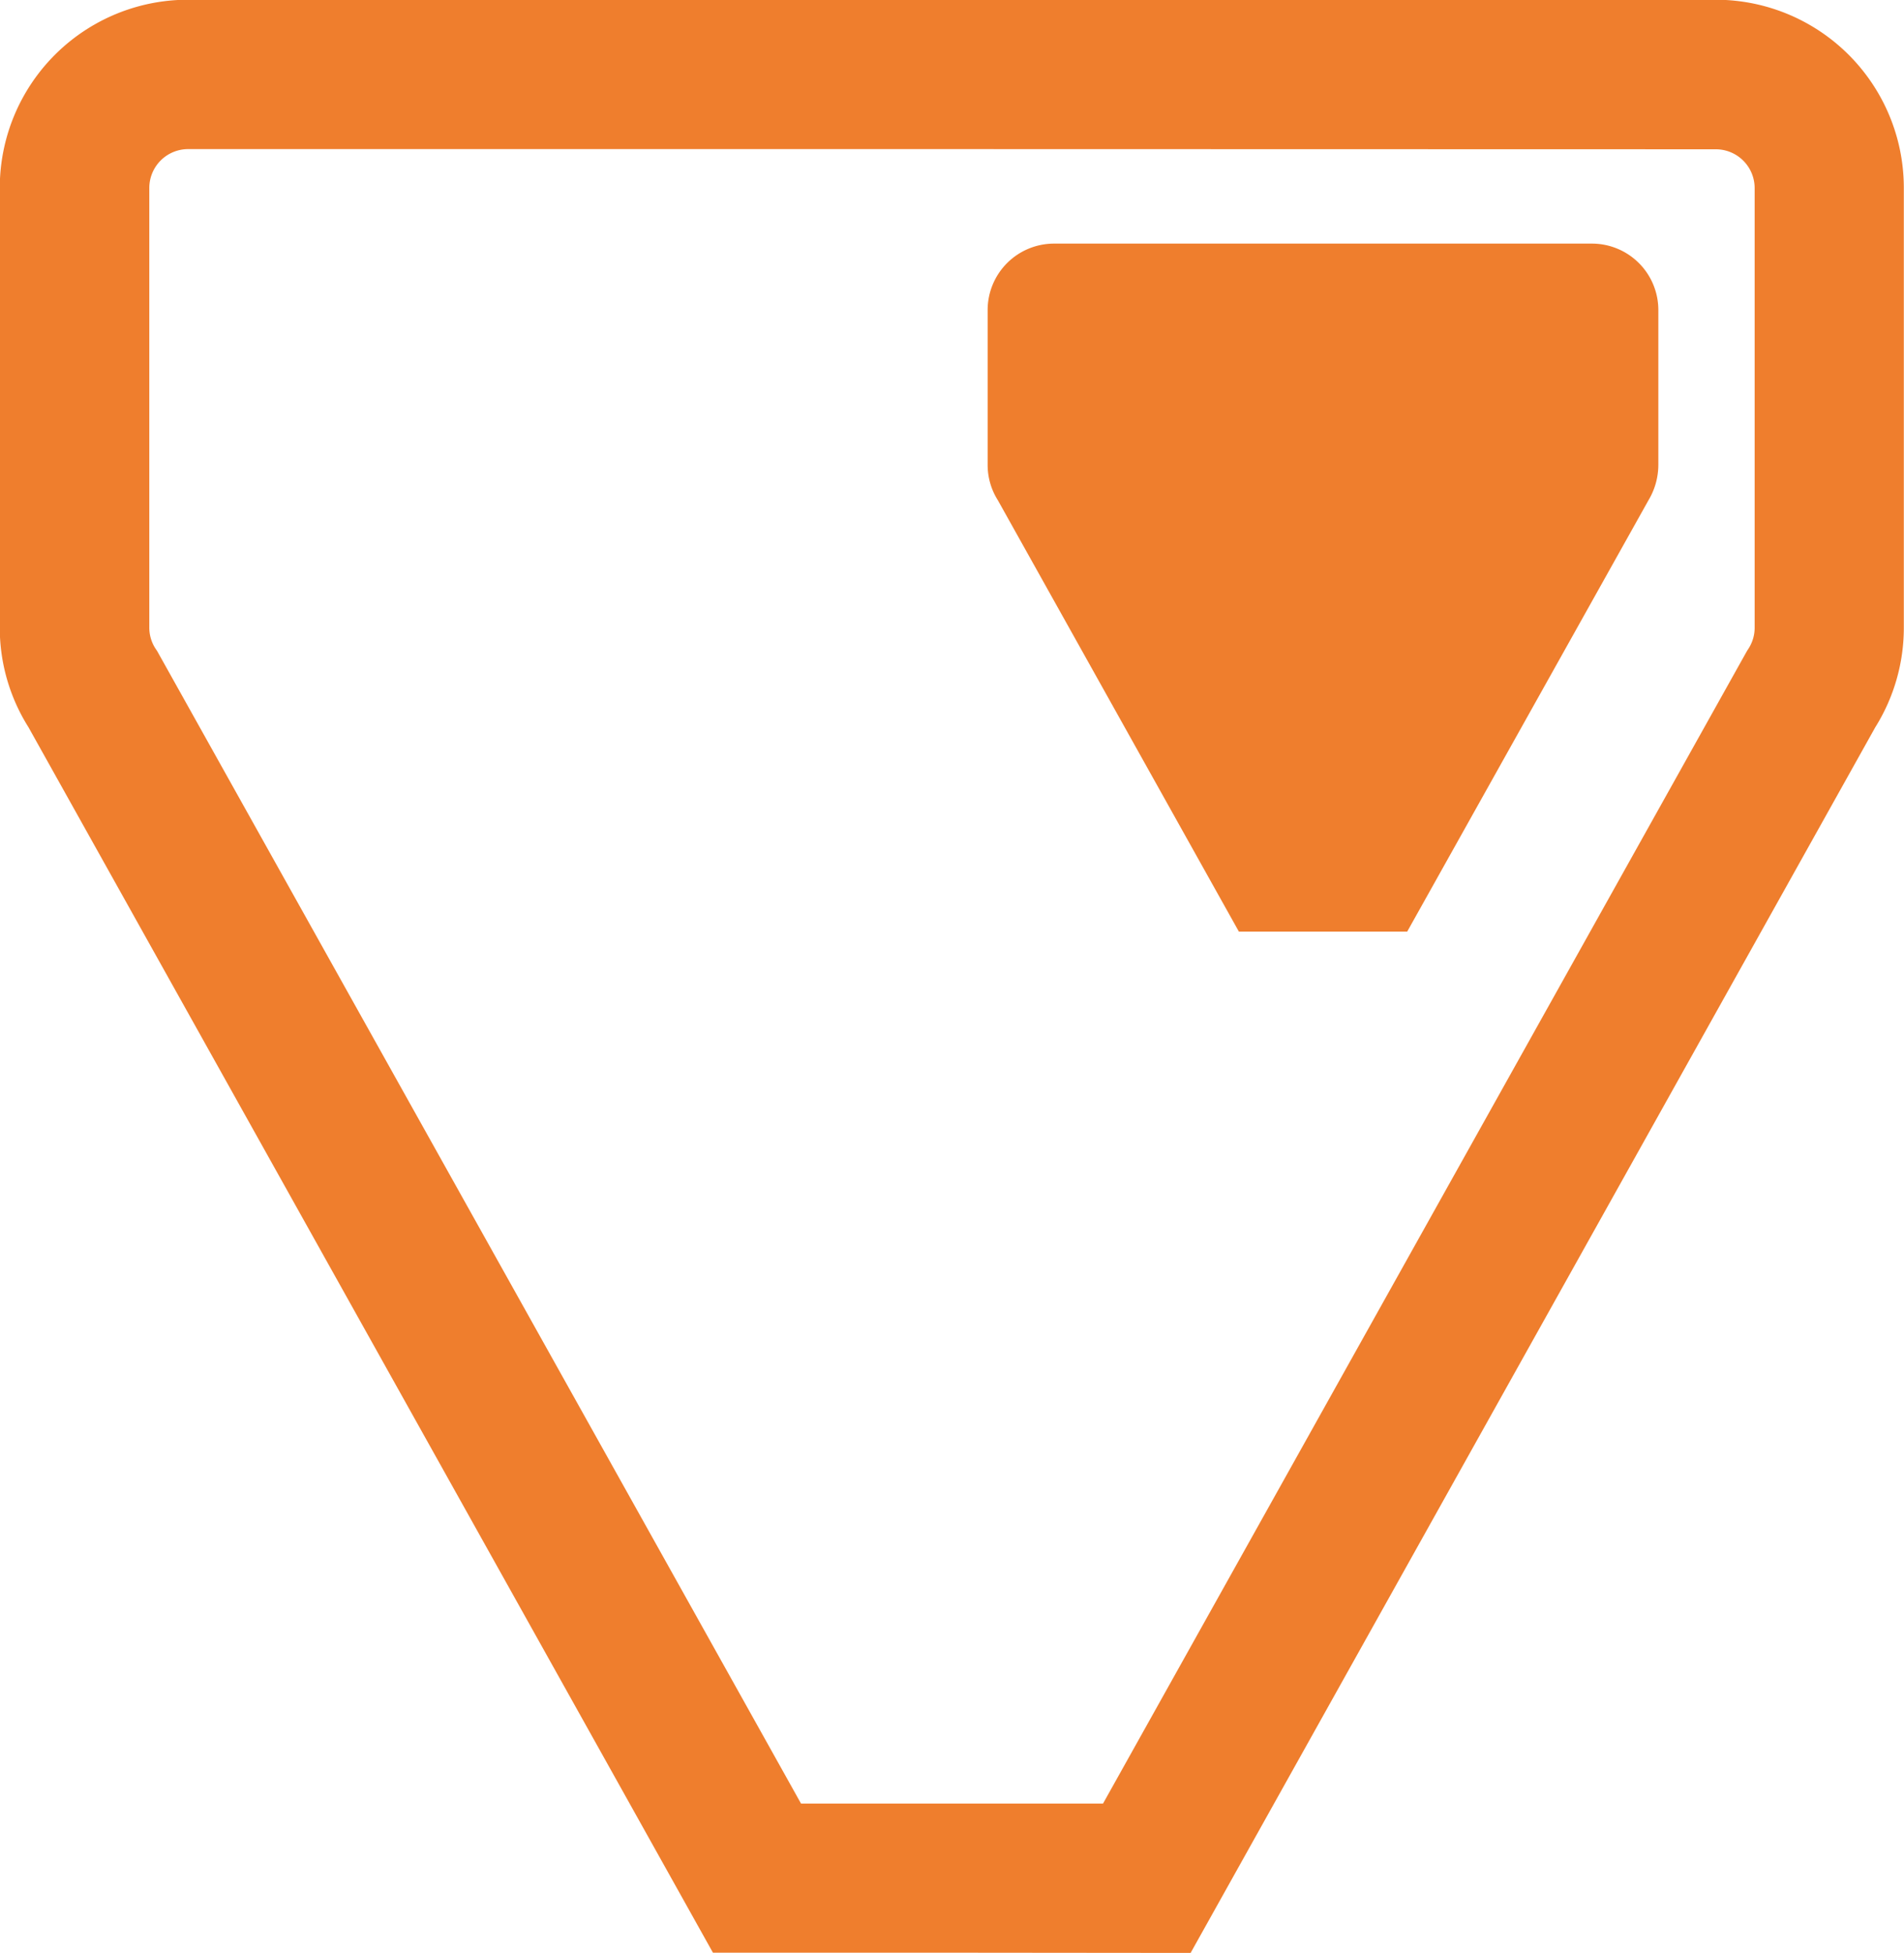
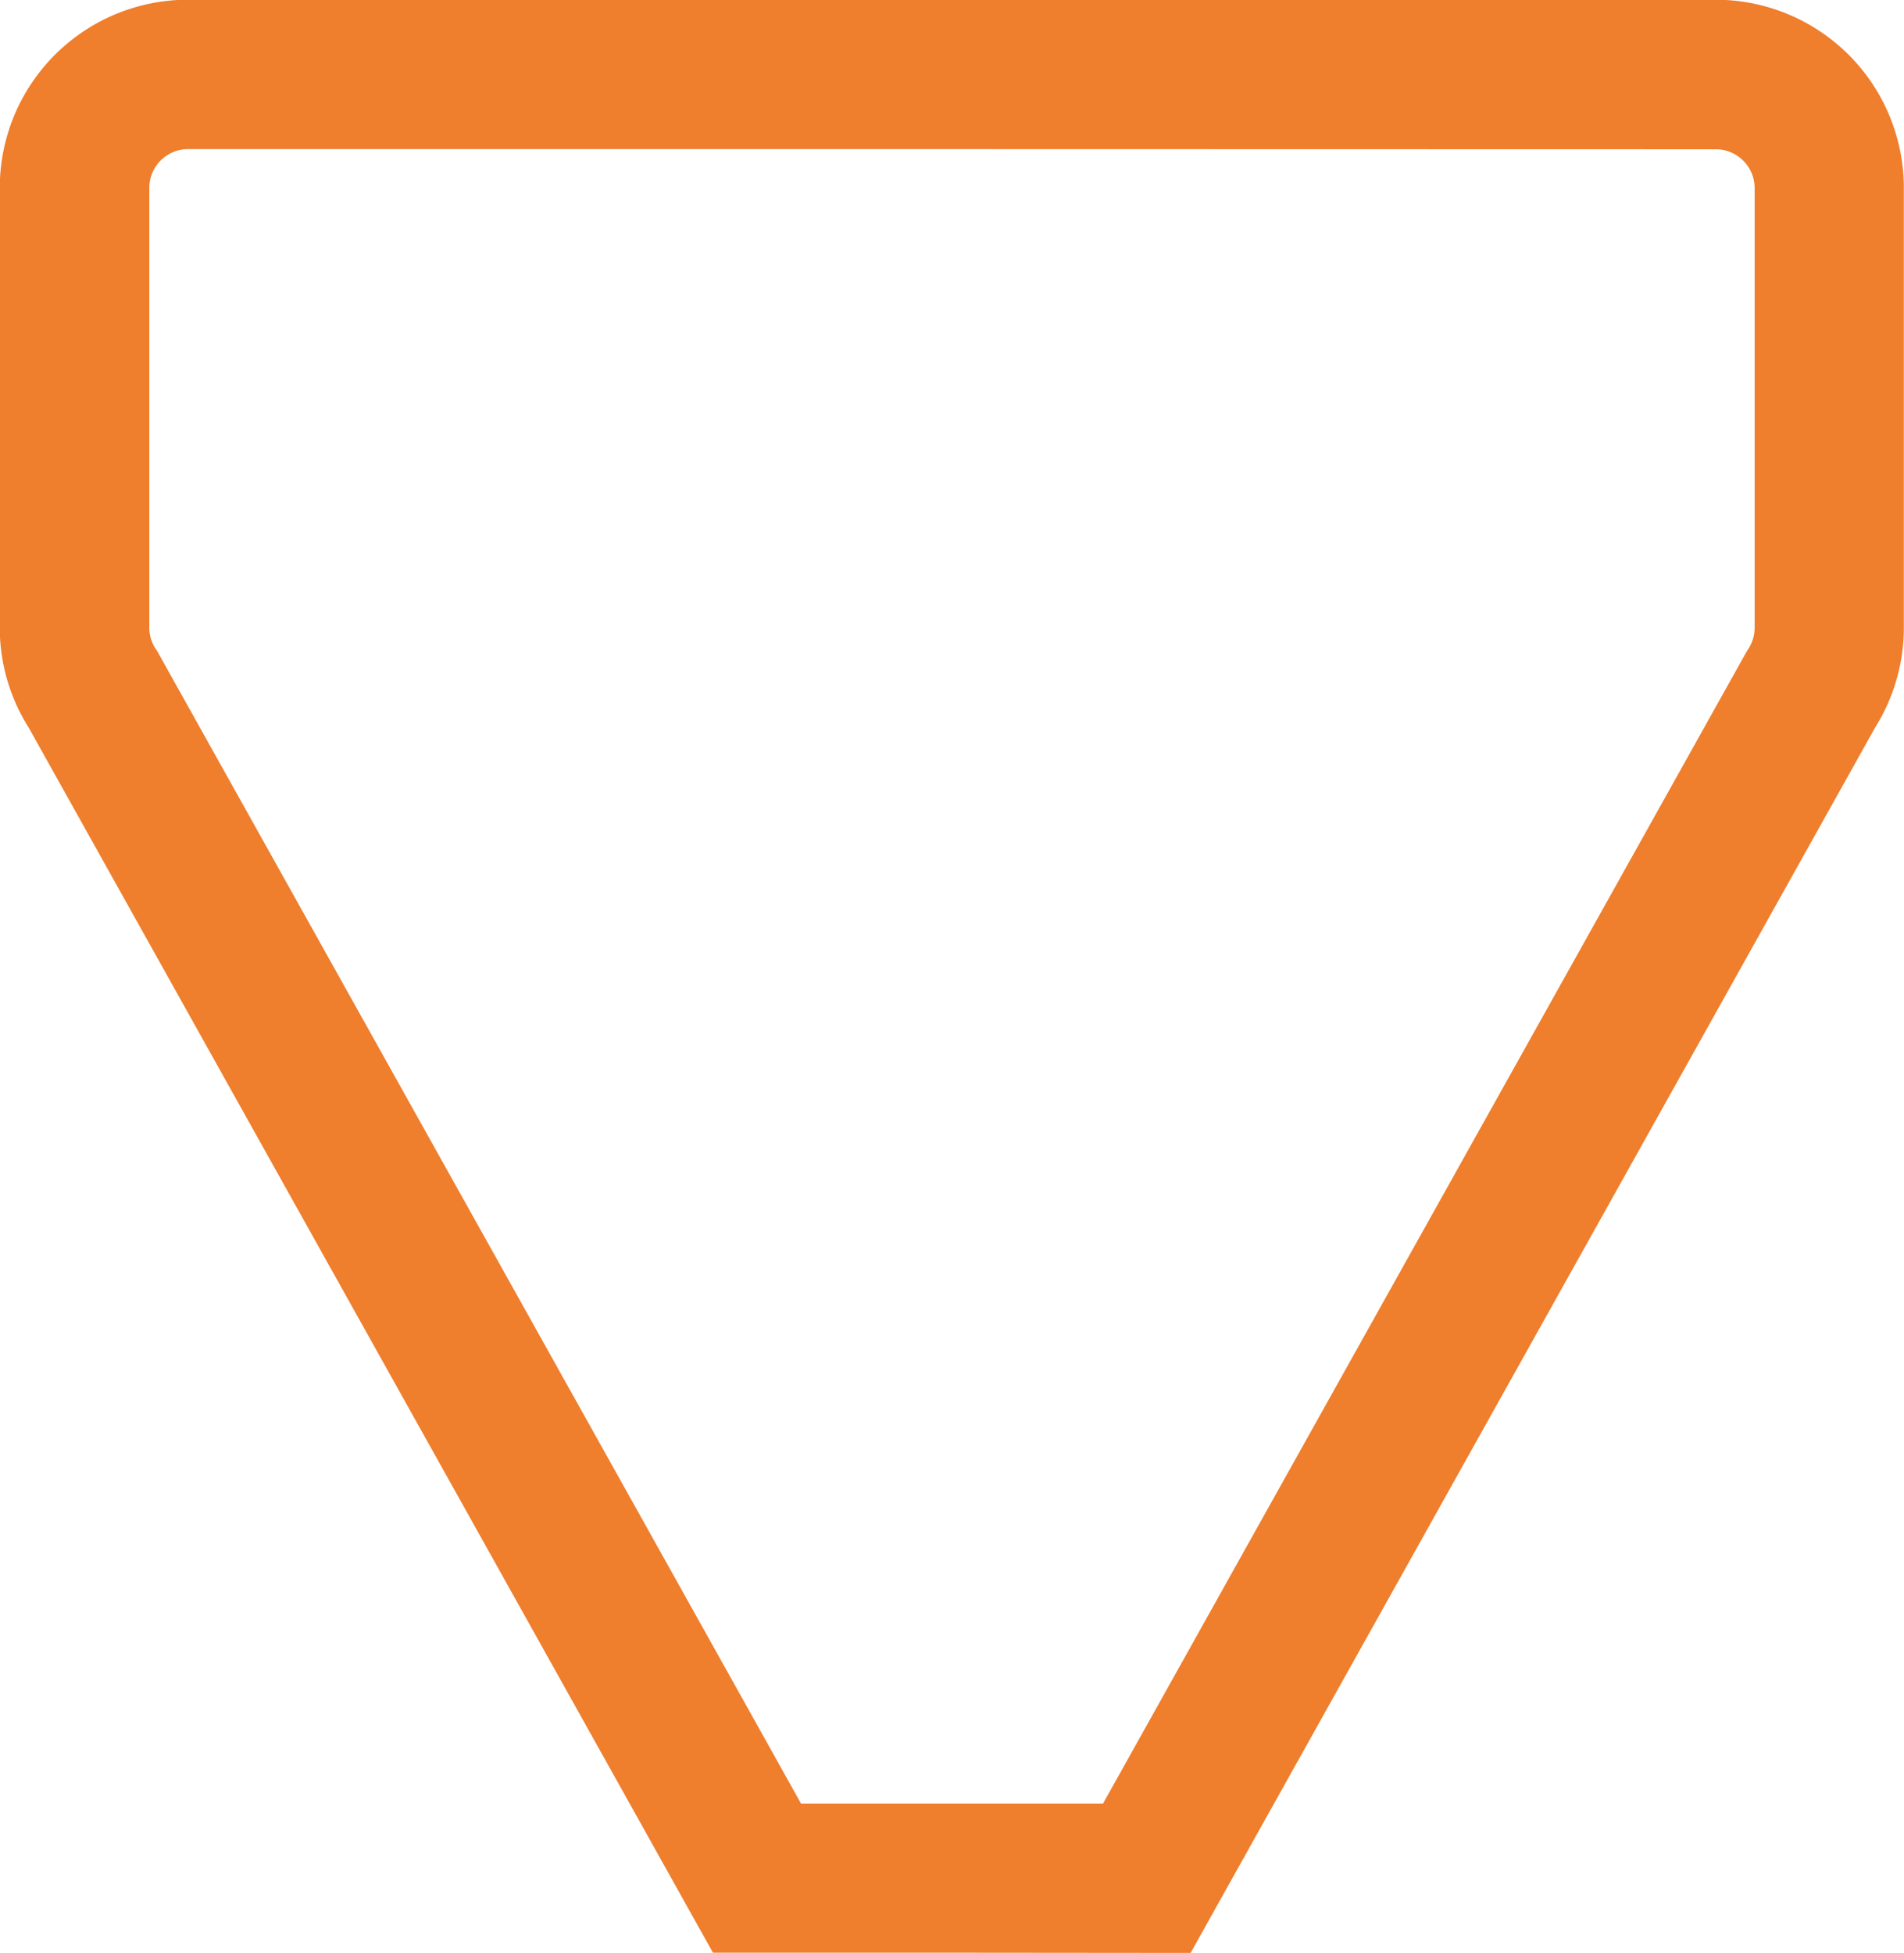
<svg xmlns="http://www.w3.org/2000/svg" width="43" height="44.099" viewBox="0 0 43 44.099">
  <g id="Group_5" data-name="Group 5" transform="translate(-915 -494)">
    <g id="Group_4" data-name="Group 4" transform="translate(915 494)">
      <path id="Path_20" data-name="Path 20" d="M189.033,136.3H171.781a.877.877,0,0,0-.877.879V147.1a.869.869,0,0,0,.132.467l.046.069s12.842,22.982,14.54,26.023h6.821l14.541-26.023.044-.069a.869.869,0,0,0,.131-.467v-9.917a.877.877,0,0,0-.878-.879Zm0,40.727h-5.4l-15.459-27.674a4.21,4.21,0,0,1-.647-2.258v-9.917a4.248,4.248,0,0,1,4.249-4.251h34.5a4.249,4.249,0,0,1,4.252,4.251V147.1a4.238,4.238,0,0,1-.646,2.258l-15.461,27.674Z" transform="translate(-167.532 -132.933)" fill="#ef7e2d" />
-       <path id="Path_21" data-name="Path 21" d="M221.956,160.029h-1.9l-5.444-9.742a1.491,1.491,0,0,1-.23-.8v-3.5a1.5,1.5,0,0,1,1.5-1.494h12.147a1.5,1.5,0,0,1,1.5,1.494v3.5a1.56,1.56,0,0,1-.222.8l-5.45,9.742Z" transform="translate(-192.077 -138.992)" fill="#ef7e2d" />
    </g>
  </g>
</svg>